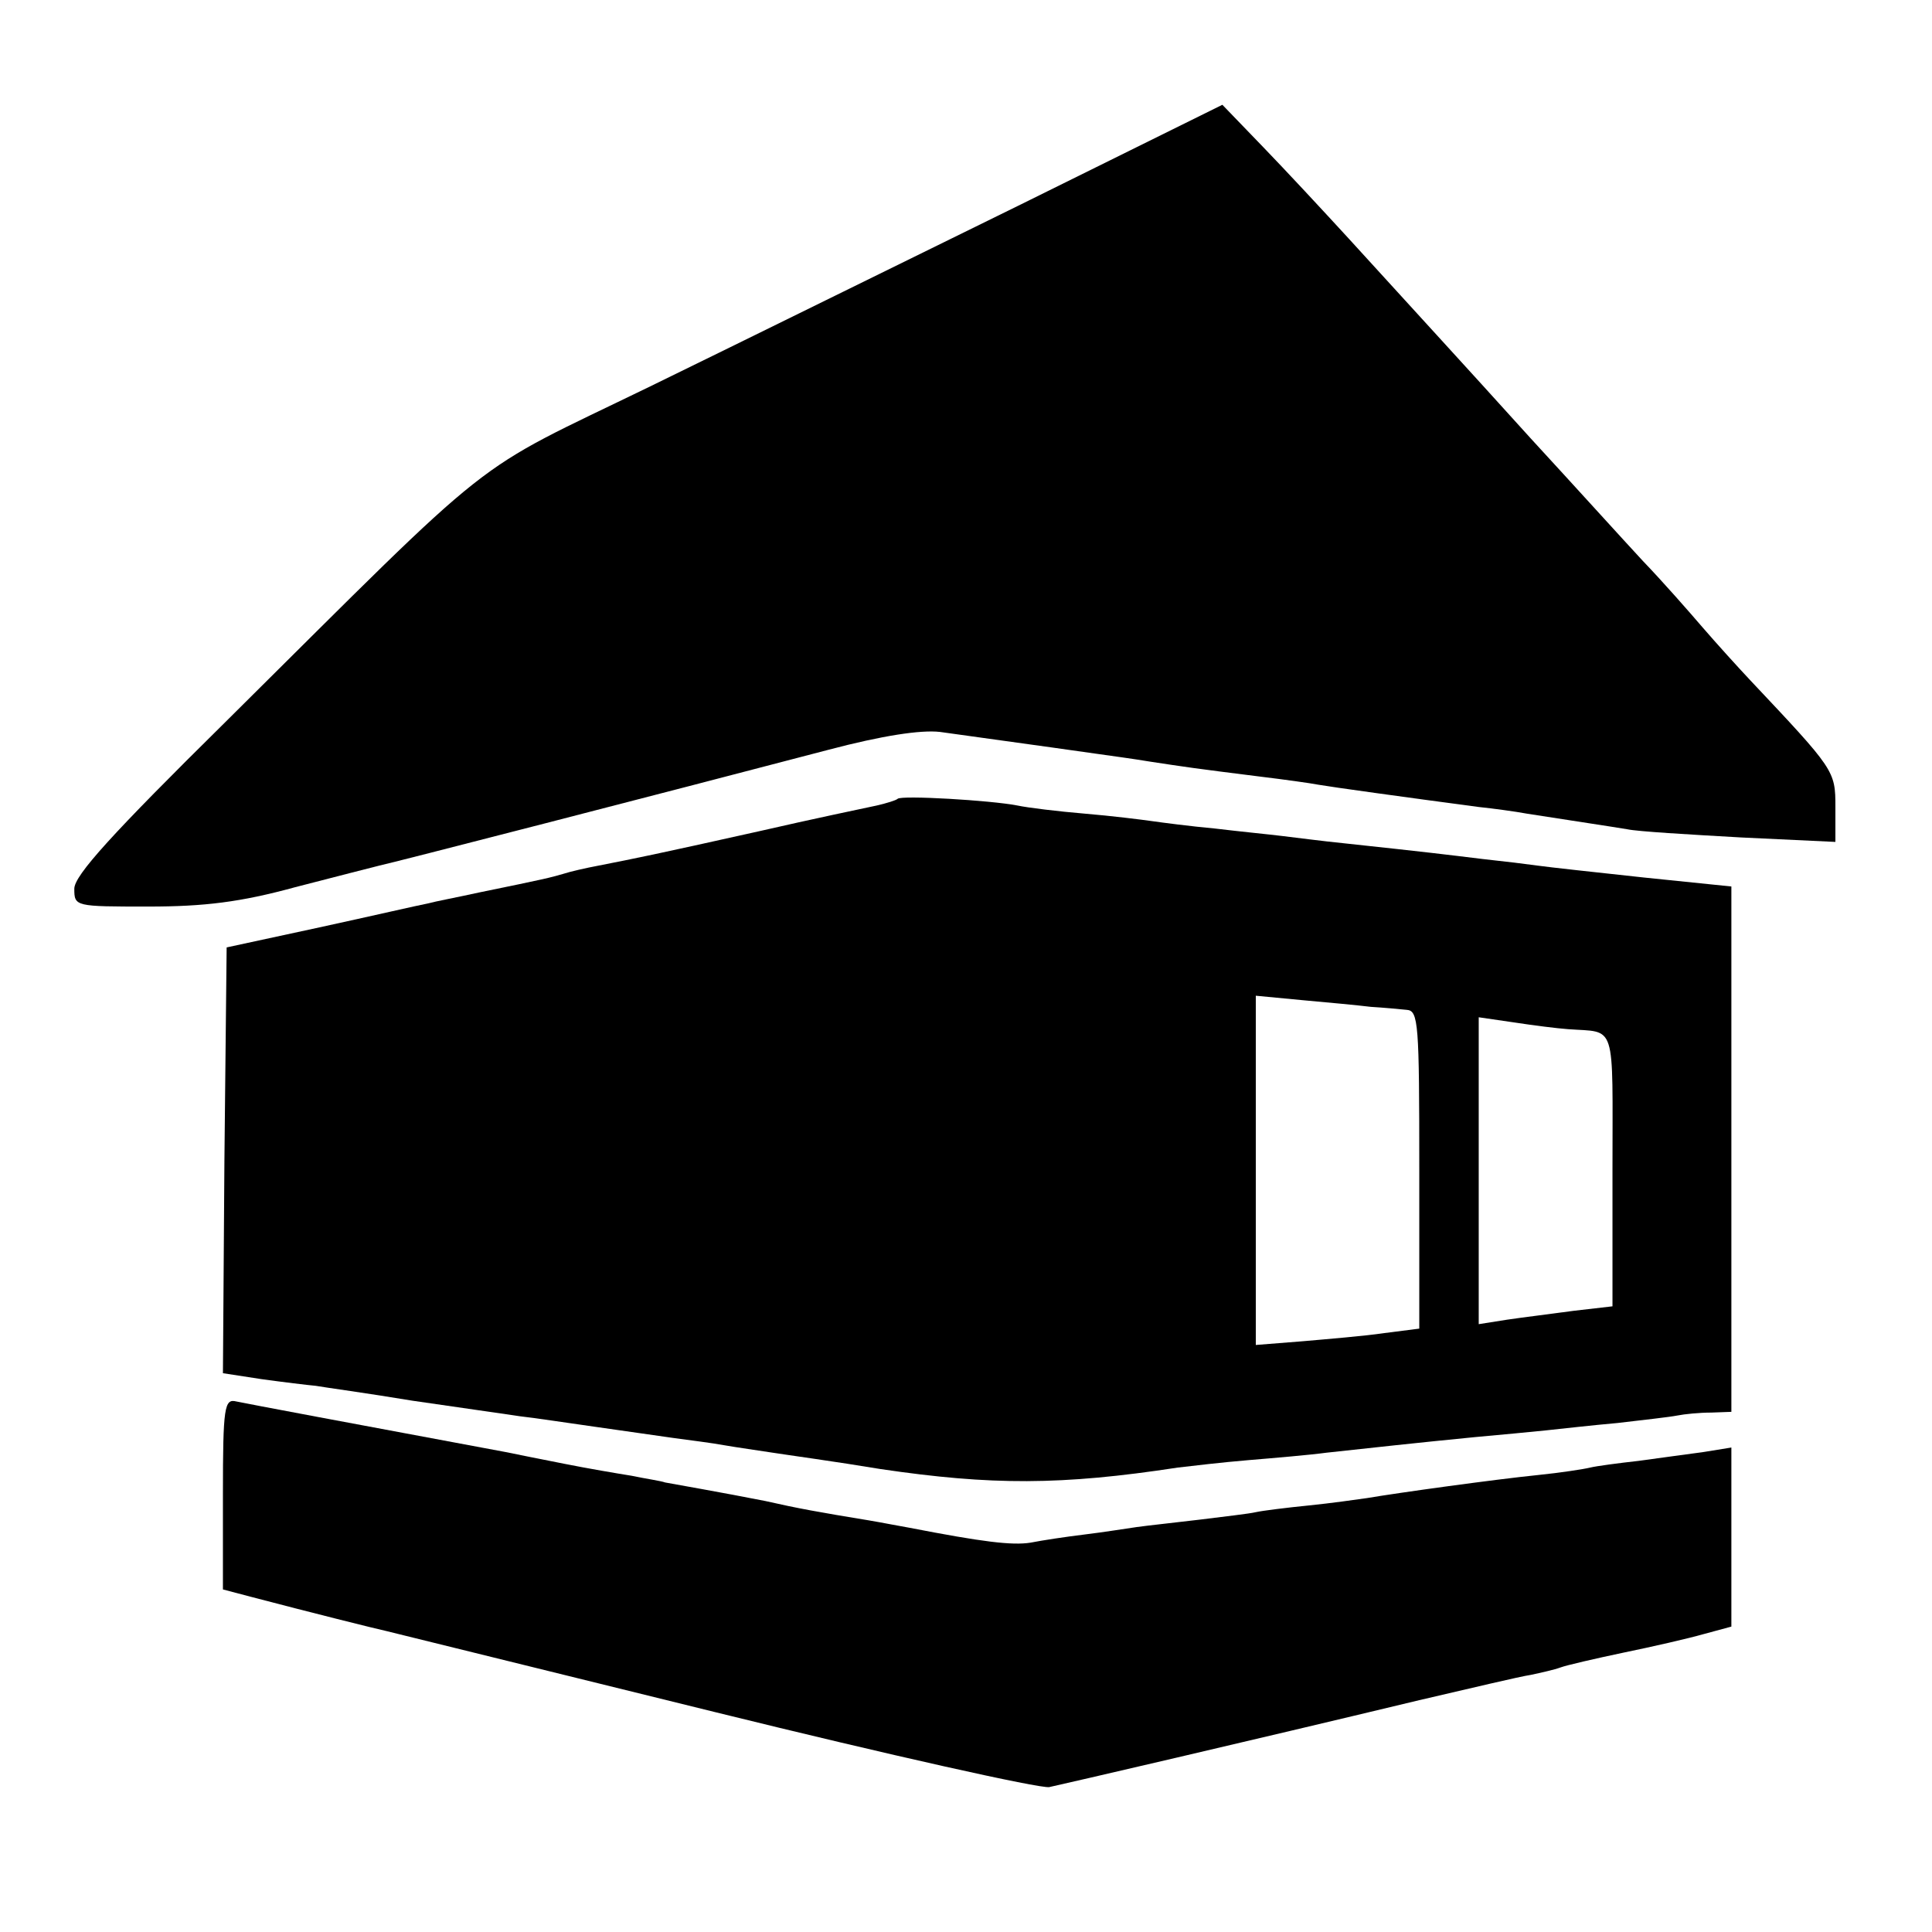
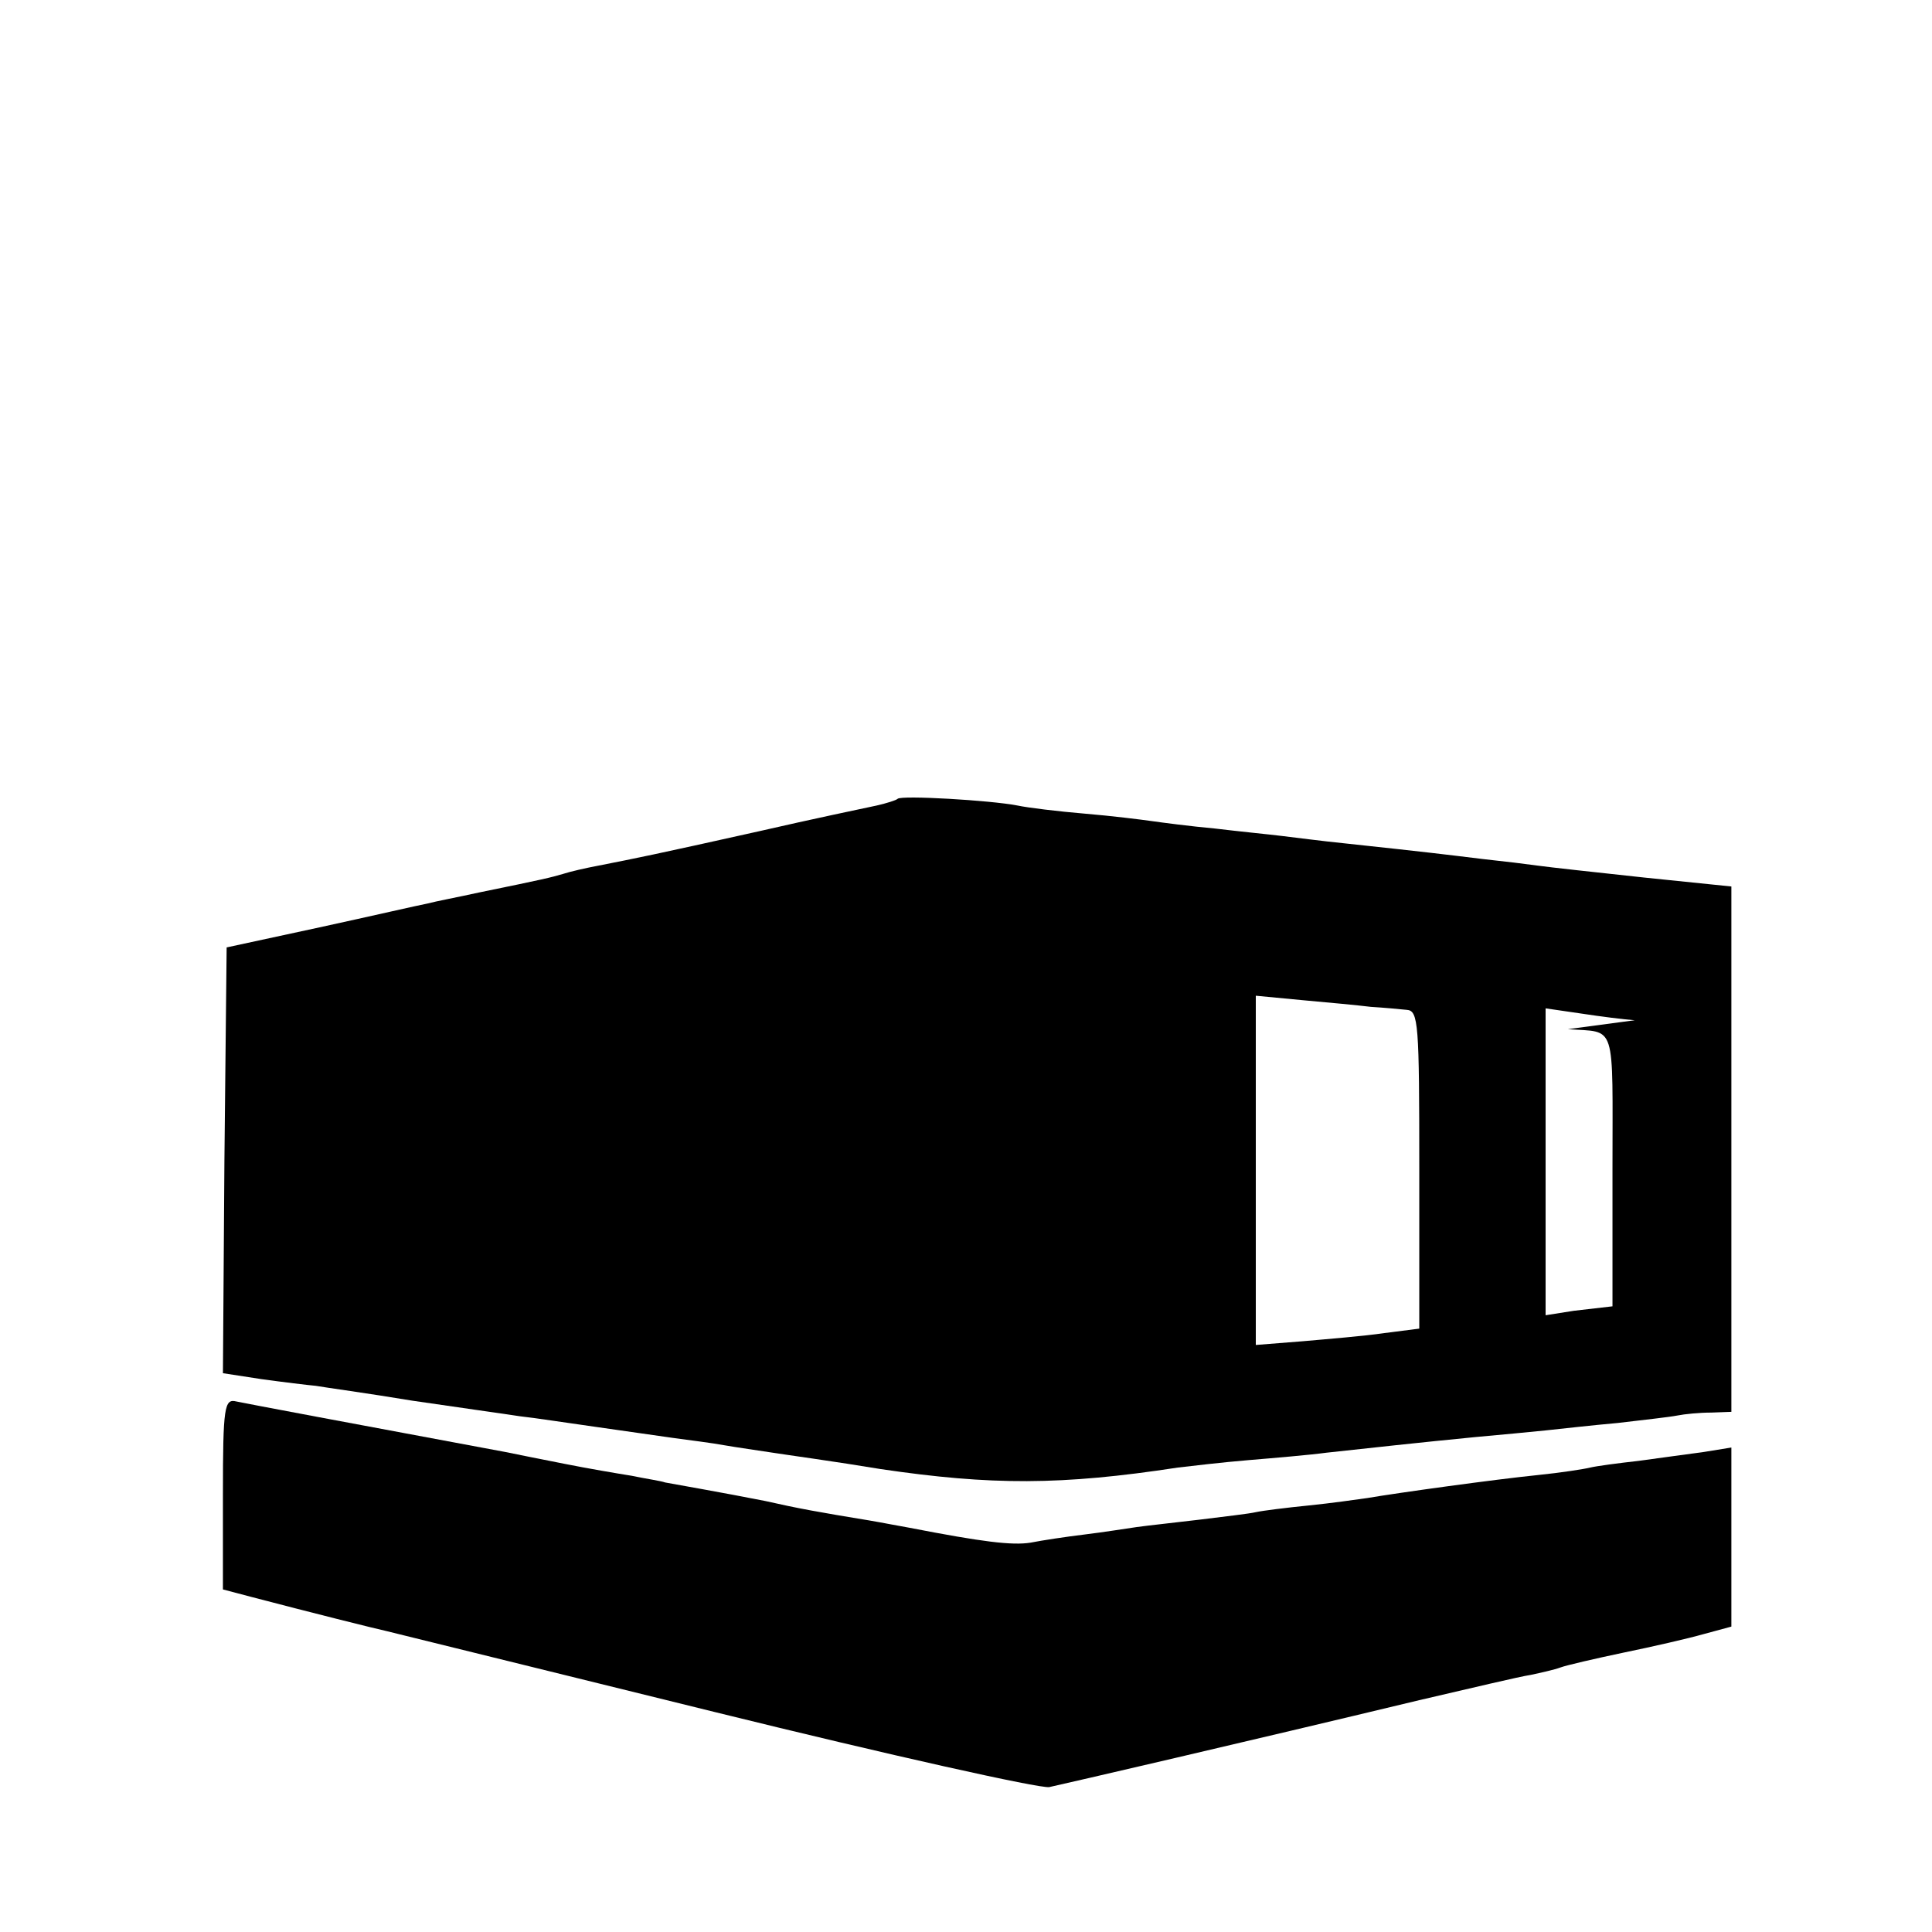
<svg xmlns="http://www.w3.org/2000/svg" version="1.0" width="260pt" height="260pt" viewBox="0 0 260 260" preserveAspectRatio="xMidYMid meet">
  <g transform="translate(0,260) scale(0.1,-0.1)" fill="#000000" stroke="none">
-     <path d="M1370 2323 c-151 -74 -374 -184 -495 -243 -249 -121 -196 -79 -572 -452 -152 -150 -203 -206 -203 -224 0 -24 1 -24 100 -24 75 0 124 6 197 26 54 14 105 27 113 29 15 3 380 97 605 156 72 19 124 27 150 24 35 -5 131 -18 215 -30 14 -2 44 -6 68 -10 46 -7 59 -9 147 -20 33 -4 69 -9 79 -11 17 -3 118 -17 216 -30 19 -2 49 -6 65 -9 64 -10 111 -17 135 -21 14 -3 82 -7 153 -11 l127 -6 0 47 c0 49 -1 50 -115 171 -16 17 -45 49 -64 71 -18 21 -54 62 -80 89 -26 28 -93 102 -151 165 -104 115 -133 146 -245 269 -33 36 -85 92 -115 123 l-55 57 -275 -136z" />
-     <path d="M1208 1525 c-2 -2 -15 -6 -28 -9 -14 -3 -86 -18 -160 -35 -139 -31 -164 -36 -215 -46 -16 -3 -38 -8 -47 -11 -17 -5 -25 -7 -113 -25 -27 -6 -59 -12 -70 -15 -11 -2 -76 -17 -145 -32 l-125 -27 -3 -287 -2 -286 52 -8 c29 -4 62 -8 73 -9 11 -2 70 -10 130 -20 61 -9 126 -18 145 -21 19 -2 64 -9 100 -14 36 -5 83 -12 105 -15 22 -3 54 -7 70 -10 17 -3 46 -7 65 -10 19 -3 85 -12 145 -22 149 -22 243 -22 400 2 17 2 59 7 95 10 36 3 83 7 105 10 55 6 128 14 200 21 33 3 76 7 95 9 19 2 63 7 97 10 34 4 70 8 80 10 10 2 30 4 46 4 l27 1 0 353 0 354 -117 12 c-65 7 -129 14 -143 16 -14 2 -47 6 -75 9 -49 6 -73 9 -185 21 -30 3 -68 8 -85 10 -16 2 -57 6 -90 10 -33 3 -71 8 -85 10 -14 2 -54 7 -90 10 -36 3 -77 8 -91 11 -36 7 -156 14 -161 9z m637 -280 c17 -1 38 -3 48 -4 16 -1 17 -18 17 -215 l0 -214 -47 -6 c-27 -4 -76 -8 -110 -11 l-63 -5 0 235 0 235 63 -6 c34 -3 76 -7 92 -9z m265 -30 c66 -5 60 13 60 -189 l0 -184 -52 -6 c-29 -4 -70 -9 -90 -12 l-38 -6 0 207 0 206 48 -7 c26 -4 58 -8 72 -9z" />
+     <path d="M1208 1525 c-2 -2 -15 -6 -28 -9 -14 -3 -86 -18 -160 -35 -139 -31 -164 -36 -215 -46 -16 -3 -38 -8 -47 -11 -17 -5 -25 -7 -113 -25 -27 -6 -59 -12 -70 -15 -11 -2 -76 -17 -145 -32 l-125 -27 -3 -287 -2 -286 52 -8 c29 -4 62 -8 73 -9 11 -2 70 -10 130 -20 61 -9 126 -18 145 -21 19 -2 64 -9 100 -14 36 -5 83 -12 105 -15 22 -3 54 -7 70 -10 17 -3 46 -7 65 -10 19 -3 85 -12 145 -22 149 -22 243 -22 400 2 17 2 59 7 95 10 36 3 83 7 105 10 55 6 128 14 200 21 33 3 76 7 95 9 19 2 63 7 97 10 34 4 70 8 80 10 10 2 30 4 46 4 l27 1 0 353 0 354 -117 12 c-65 7 -129 14 -143 16 -14 2 -47 6 -75 9 -49 6 -73 9 -185 21 -30 3 -68 8 -85 10 -16 2 -57 6 -90 10 -33 3 -71 8 -85 10 -14 2 -54 7 -90 10 -36 3 -77 8 -91 11 -36 7 -156 14 -161 9z m637 -280 c17 -1 38 -3 48 -4 16 -1 17 -18 17 -215 l0 -214 -47 -6 c-27 -4 -76 -8 -110 -11 l-63 -5 0 235 0 235 63 -6 c34 -3 76 -7 92 -9z m265 -30 c66 -5 60 13 60 -189 l0 -184 -52 -6 l-38 -6 0 207 0 206 48 -7 c26 -4 58 -8 72 -9z" />
    <path d="M300 589 l0 -128 38 -10 c80 -21 168 -43 182 -46 8 -2 207 -51 442 -109 235 -58 437 -103 450 -101 23 5 265 61 498 117 69 16 136 32 150 34 14 3 32 7 40 10 8 3 47 12 85 20 39 8 87 19 108 25 l37 10 0 120 0 121 -37 -6 c-21 -3 -60 -8 -88 -12 -27 -3 -57 -7 -65 -9 -8 -2 -40 -7 -70 -10 -59 -6 -189 -24 -230 -31 -14 -2 -49 -7 -79 -10 -30 -3 -62 -7 -71 -9 -8 -2 -43 -6 -75 -10 -33 -4 -71 -8 -85 -10 -14 -2 -45 -7 -70 -10 -25 -3 -58 -8 -73 -11 -25 -4 -65 1 -163 20 -12 2 -37 7 -55 10 -67 11 -95 16 -139 26 -25 5 -63 12 -85 16 -22 4 -44 8 -50 9 -5 2 -26 5 -45 9 -19 3 -60 10 -90 16 -30 6 -66 13 -80 16 -204 38 -348 65 -362 68 -16 4 -18 -7 -18 -125z" />
  </g>
</svg>